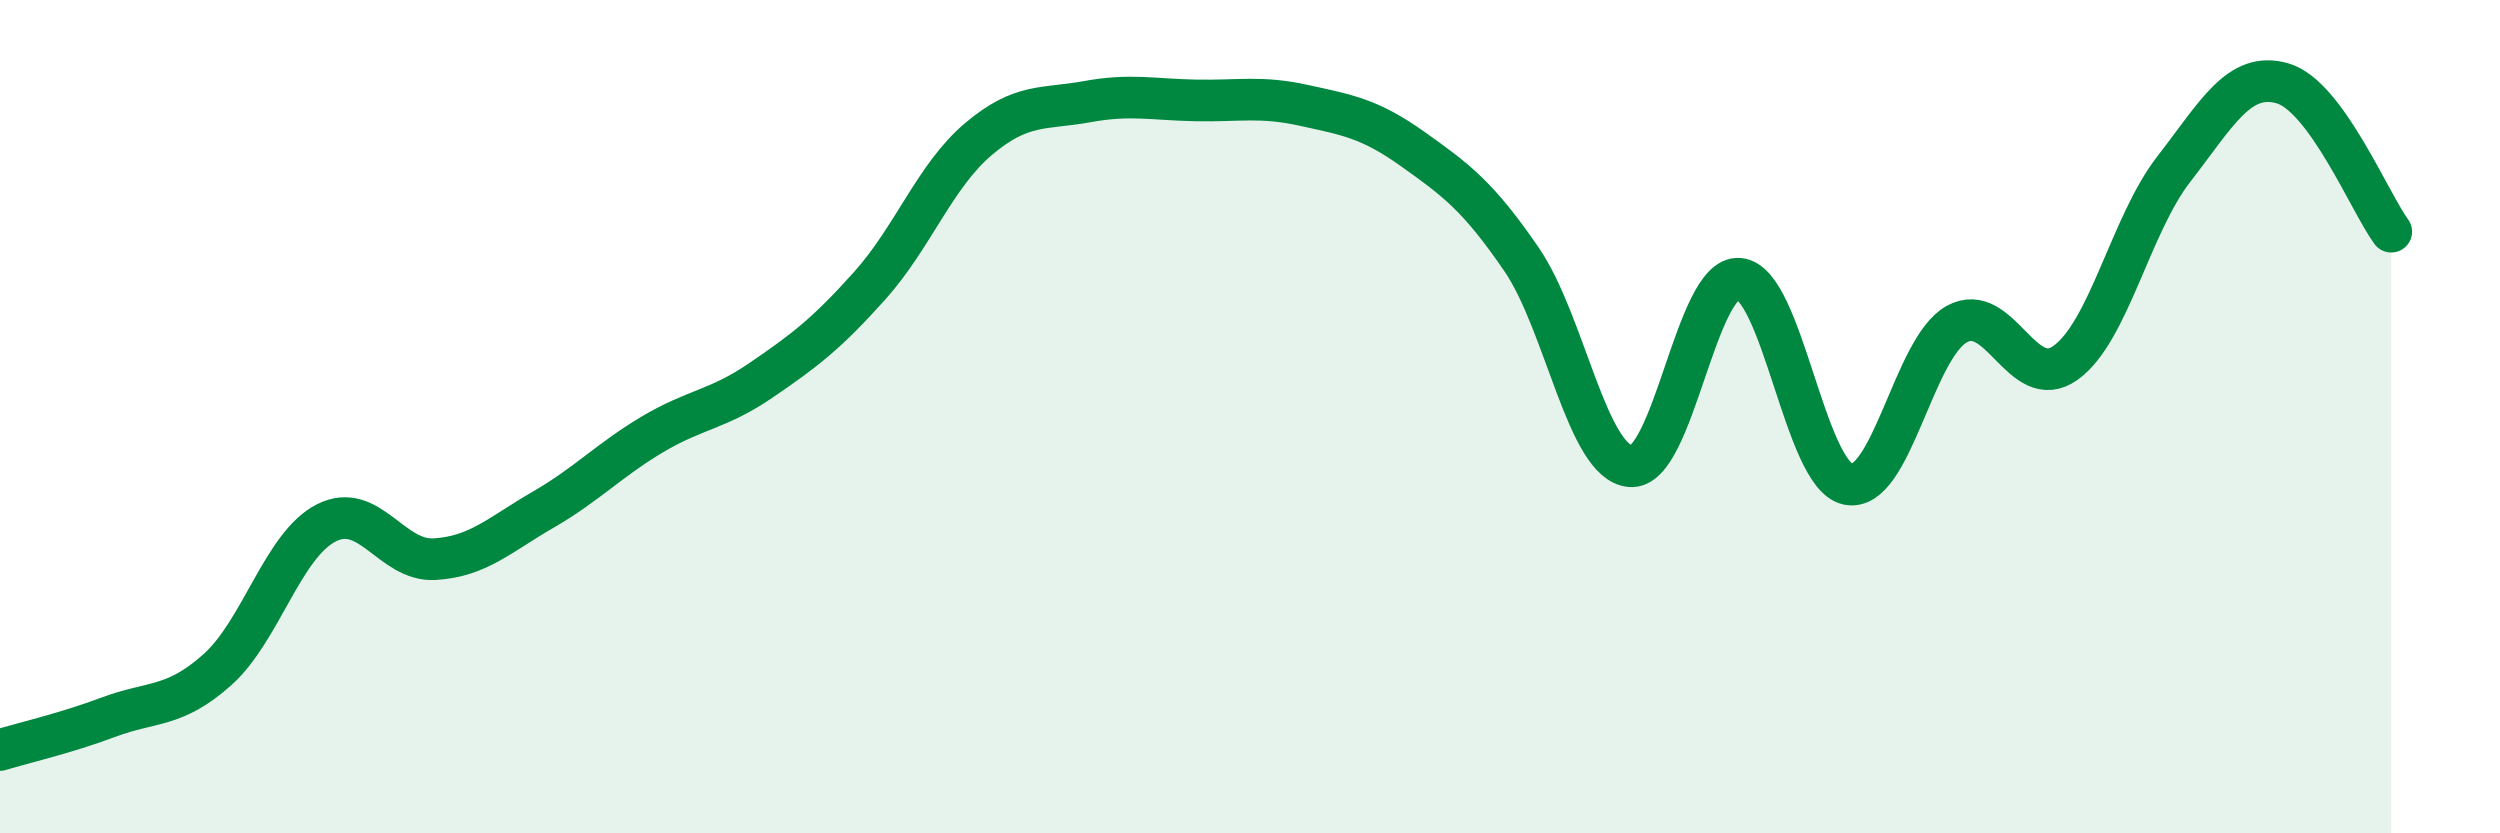
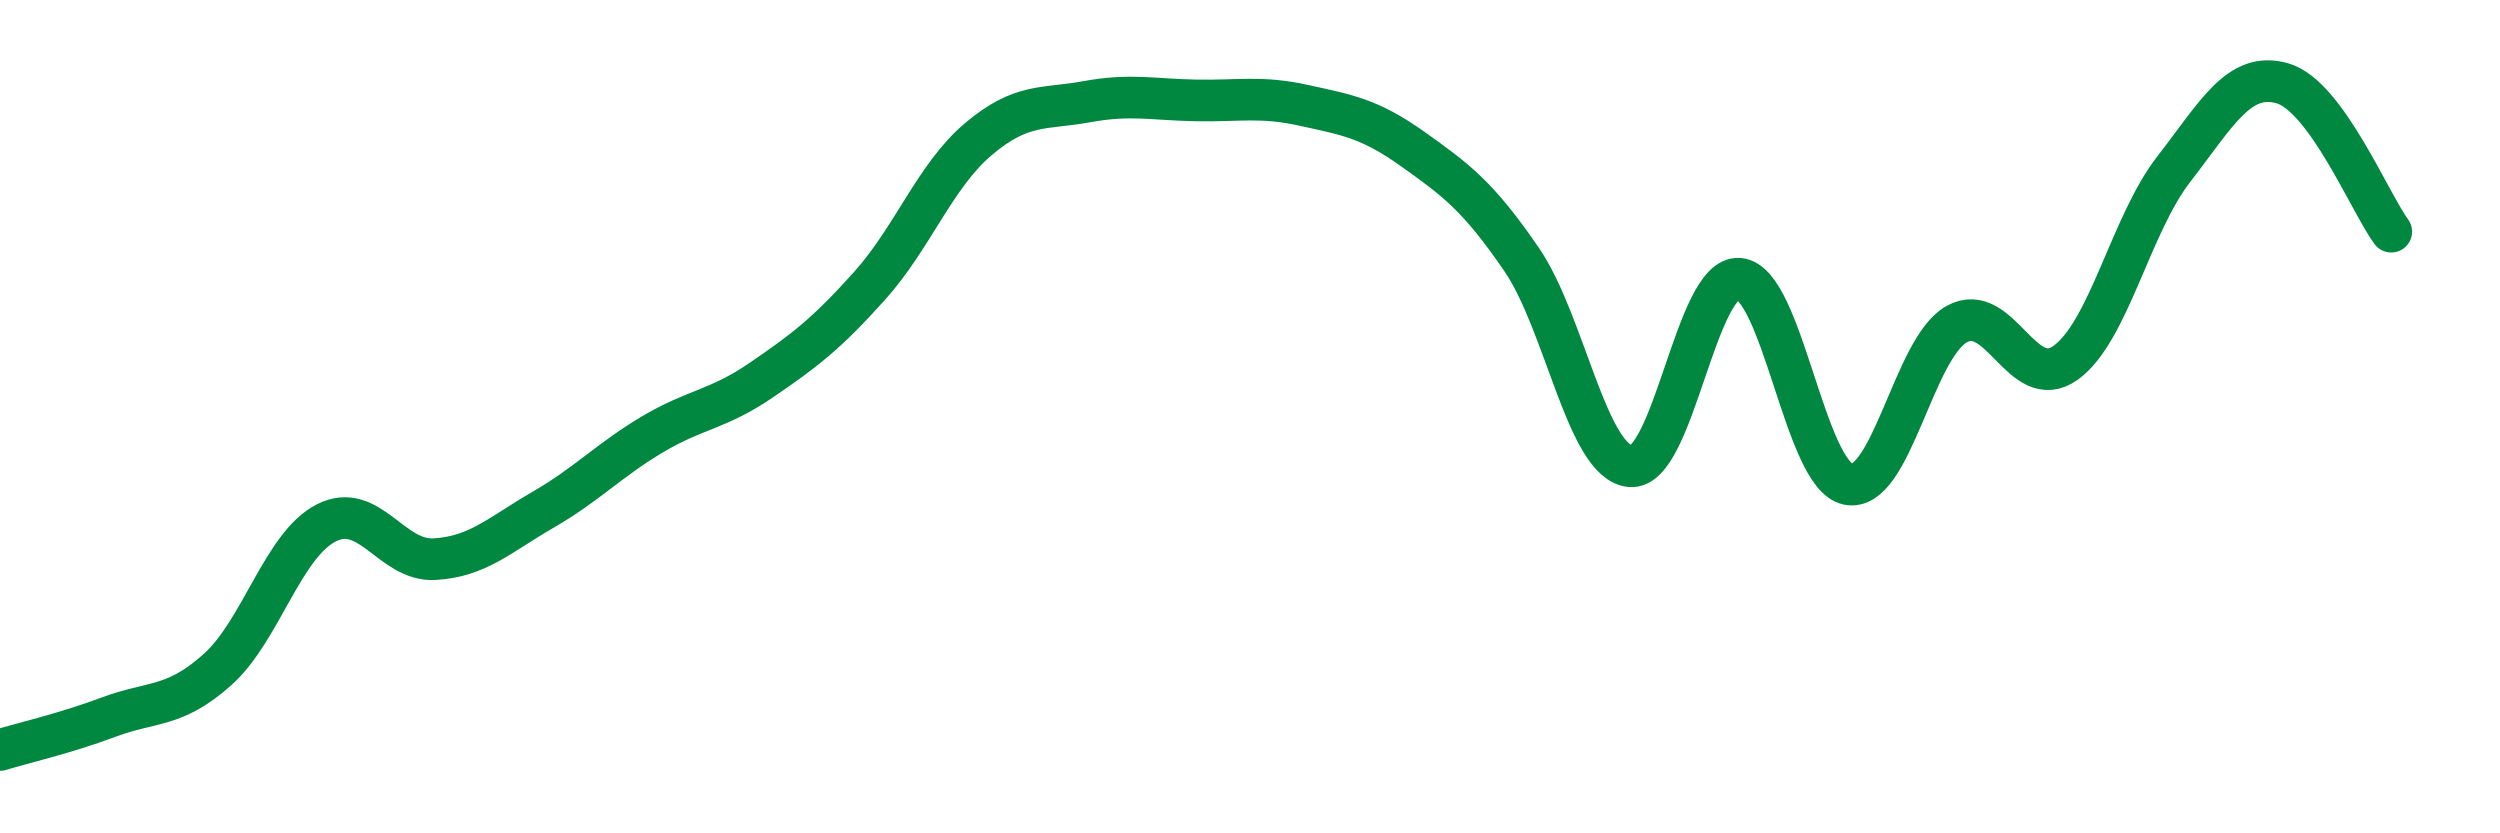
<svg xmlns="http://www.w3.org/2000/svg" width="60" height="20" viewBox="0 0 60 20">
-   <path d="M 0,18 C 0.52,17.84 1.57,17.6 2.61,17.21 C 3.65,16.82 4.18,17 5.22,16.07 C 6.26,15.14 6.79,13.08 7.83,12.55 C 8.87,12.02 9.39,13.48 10.43,13.42 C 11.47,13.36 12,12.83 13.04,12.23 C 14.08,11.63 14.61,11.05 15.65,10.43 C 16.69,9.81 17.22,9.84 18.26,9.13 C 19.3,8.42 19.83,8.02 20.87,6.86 C 21.91,5.7 22.44,4.22 23.48,3.34 C 24.52,2.46 25.05,2.63 26.09,2.44 C 27.13,2.25 27.66,2.39 28.7,2.41 C 29.74,2.43 30.26,2.3 31.3,2.53 C 32.34,2.76 32.87,2.84 33.91,3.58 C 34.95,4.32 35.48,4.71 36.52,6.23 C 37.56,7.75 38.09,11.1 39.13,11.19 C 40.17,11.28 40.7,6.6 41.74,6.69 C 42.78,6.78 43.31,11.4 44.35,11.62 C 45.39,11.84 45.92,8.36 46.96,7.78 C 48,7.2 48.53,9.45 49.57,8.71 C 50.61,7.97 51.13,5.4 52.17,4.06 C 53.21,2.72 53.74,1.7 54.78,2 C 55.82,2.3 56.87,4.85 57.39,5.56L57.39 20L0 20Z" fill="#008740" opacity="0.1" stroke-linecap="round" stroke-linejoin="round" />
  <path d="M 0,18 C 0.52,17.84 1.57,17.6 2.61,17.21 C 3.65,16.82 4.18,17 5.22,16.07 C 6.26,15.14 6.79,13.08 7.83,12.55 C 8.87,12.02 9.39,13.48 10.43,13.42 C 11.47,13.36 12,12.83 13.04,12.23 C 14.08,11.63 14.61,11.05 15.65,10.43 C 16.69,9.81 17.22,9.84 18.26,9.13 C 19.3,8.42 19.83,8.02 20.87,6.86 C 21.91,5.7 22.44,4.22 23.48,3.34 C 24.52,2.46 25.05,2.63 26.09,2.44 C 27.13,2.25 27.66,2.39 28.7,2.41 C 29.74,2.43 30.26,2.3 31.3,2.53 C 32.34,2.76 32.87,2.84 33.91,3.58 C 34.95,4.32 35.48,4.71 36.52,6.23 C 37.56,7.75 38.09,11.1 39.13,11.19 C 40.17,11.28 40.7,6.6 41.74,6.69 C 42.78,6.78 43.31,11.4 44.35,11.62 C 45.39,11.84 45.92,8.36 46.96,7.78 C 48,7.2 48.53,9.45 49.57,8.71 C 50.61,7.97 51.13,5.4 52.17,4.06 C 53.21,2.72 53.74,1.7 54.78,2 C 55.82,2.3 56.87,4.85 57.39,5.56" stroke="#008740" stroke-width="1" fill="none" stroke-linecap="round" stroke-linejoin="round" />
</svg>